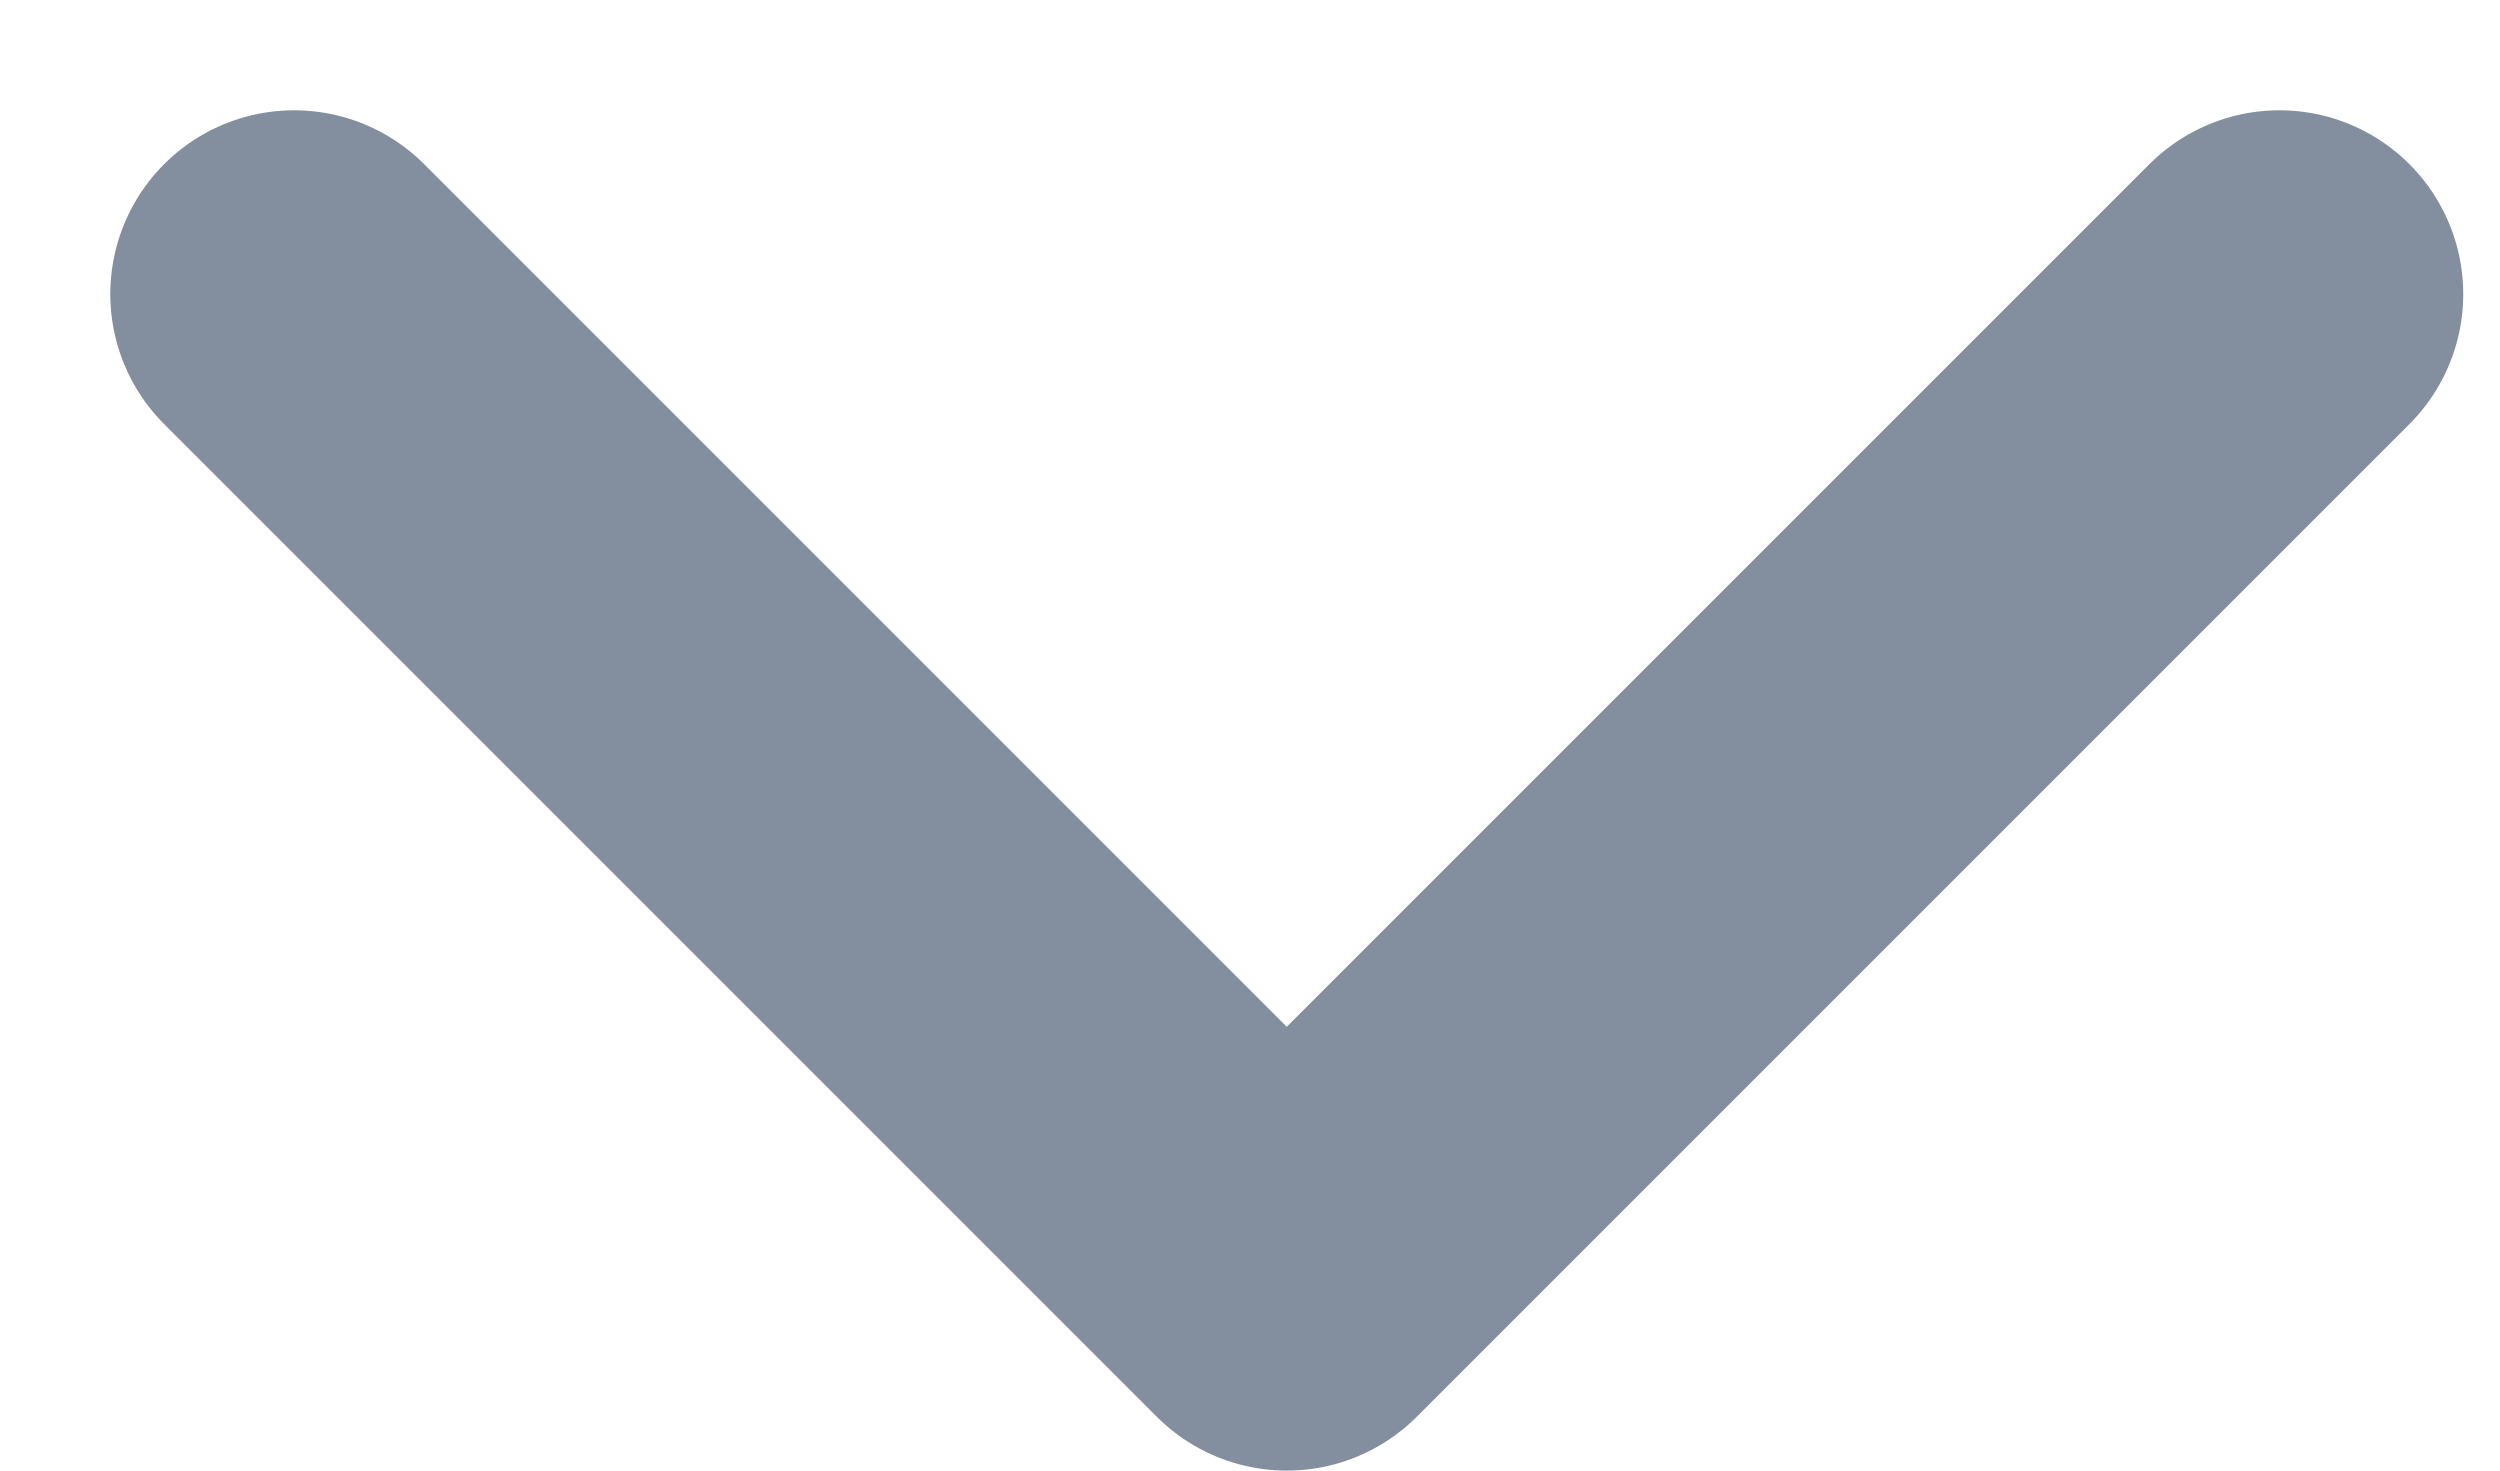
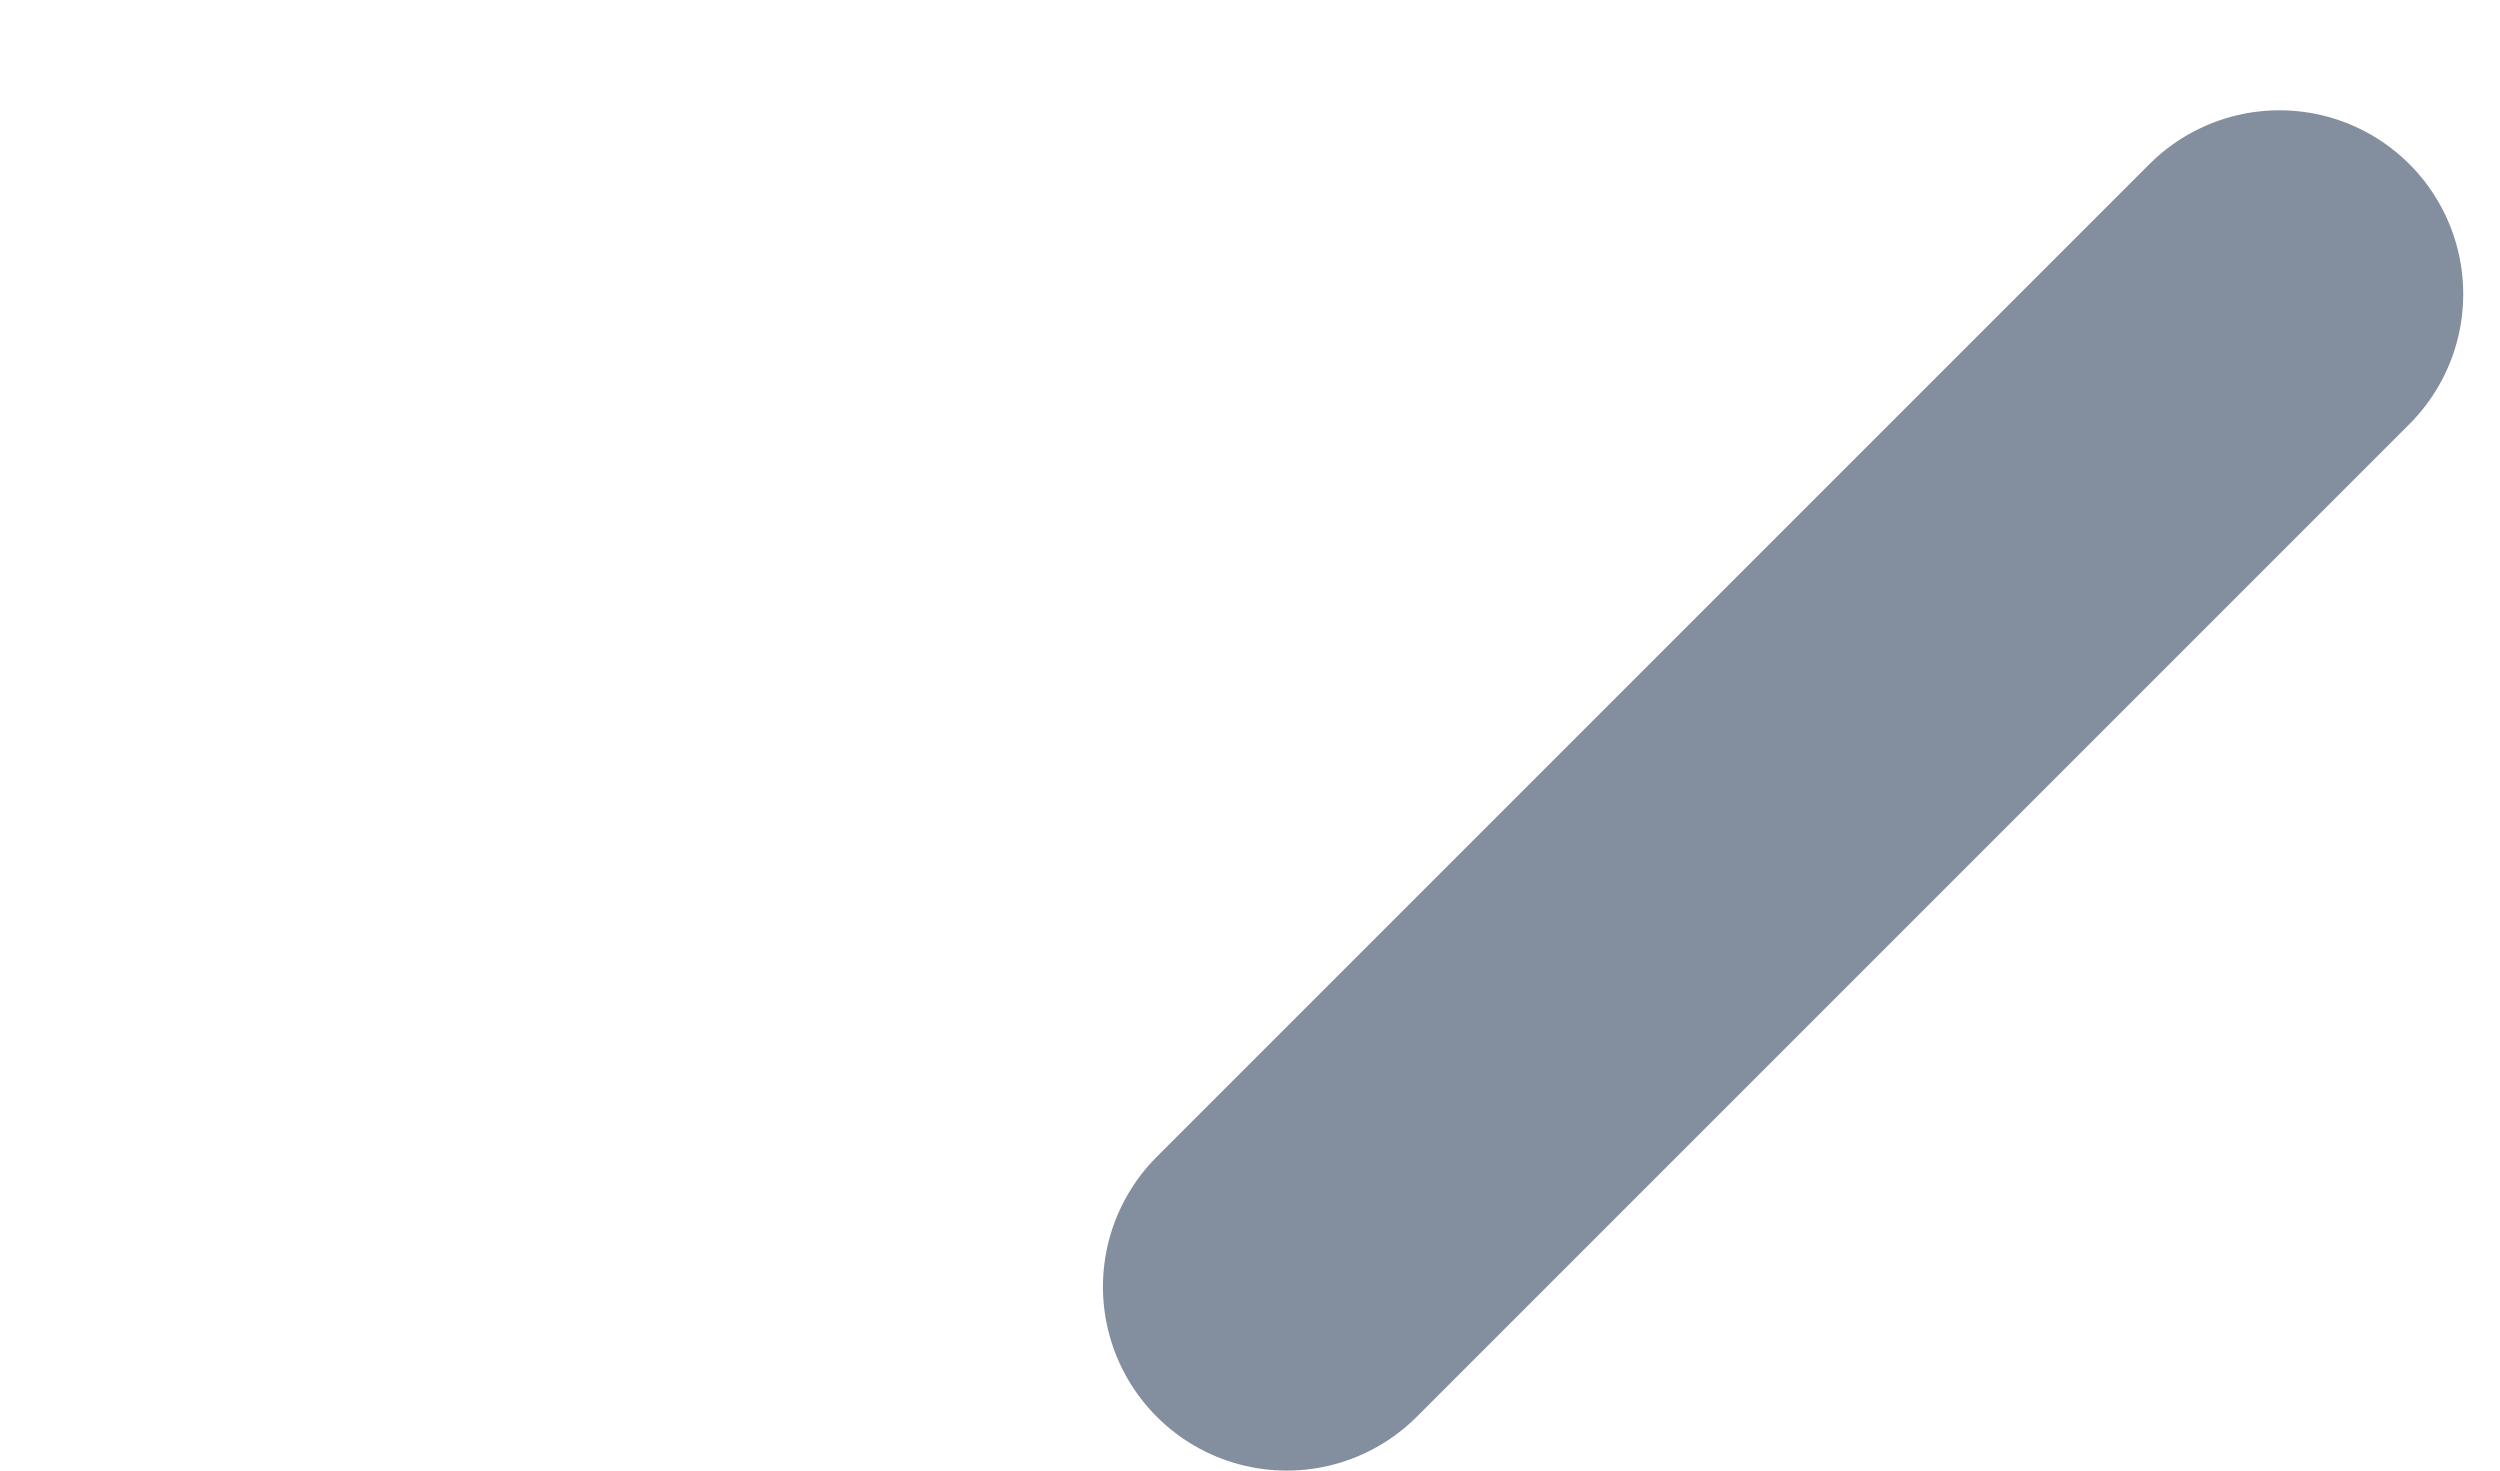
<svg xmlns="http://www.w3.org/2000/svg" width="17" height="10" viewBox="0 0 17 10" fill="none">
-   <path d="M15.5 2L8.75 8.75L2 2" stroke="#838E9E" stroke-width="2.5" stroke-linecap="round" stroke-linejoin="round" />
+   <path d="M15.5 2L8.75 8.75" stroke="#838E9E" stroke-width="2.5" stroke-linecap="round" stroke-linejoin="round" />
</svg>